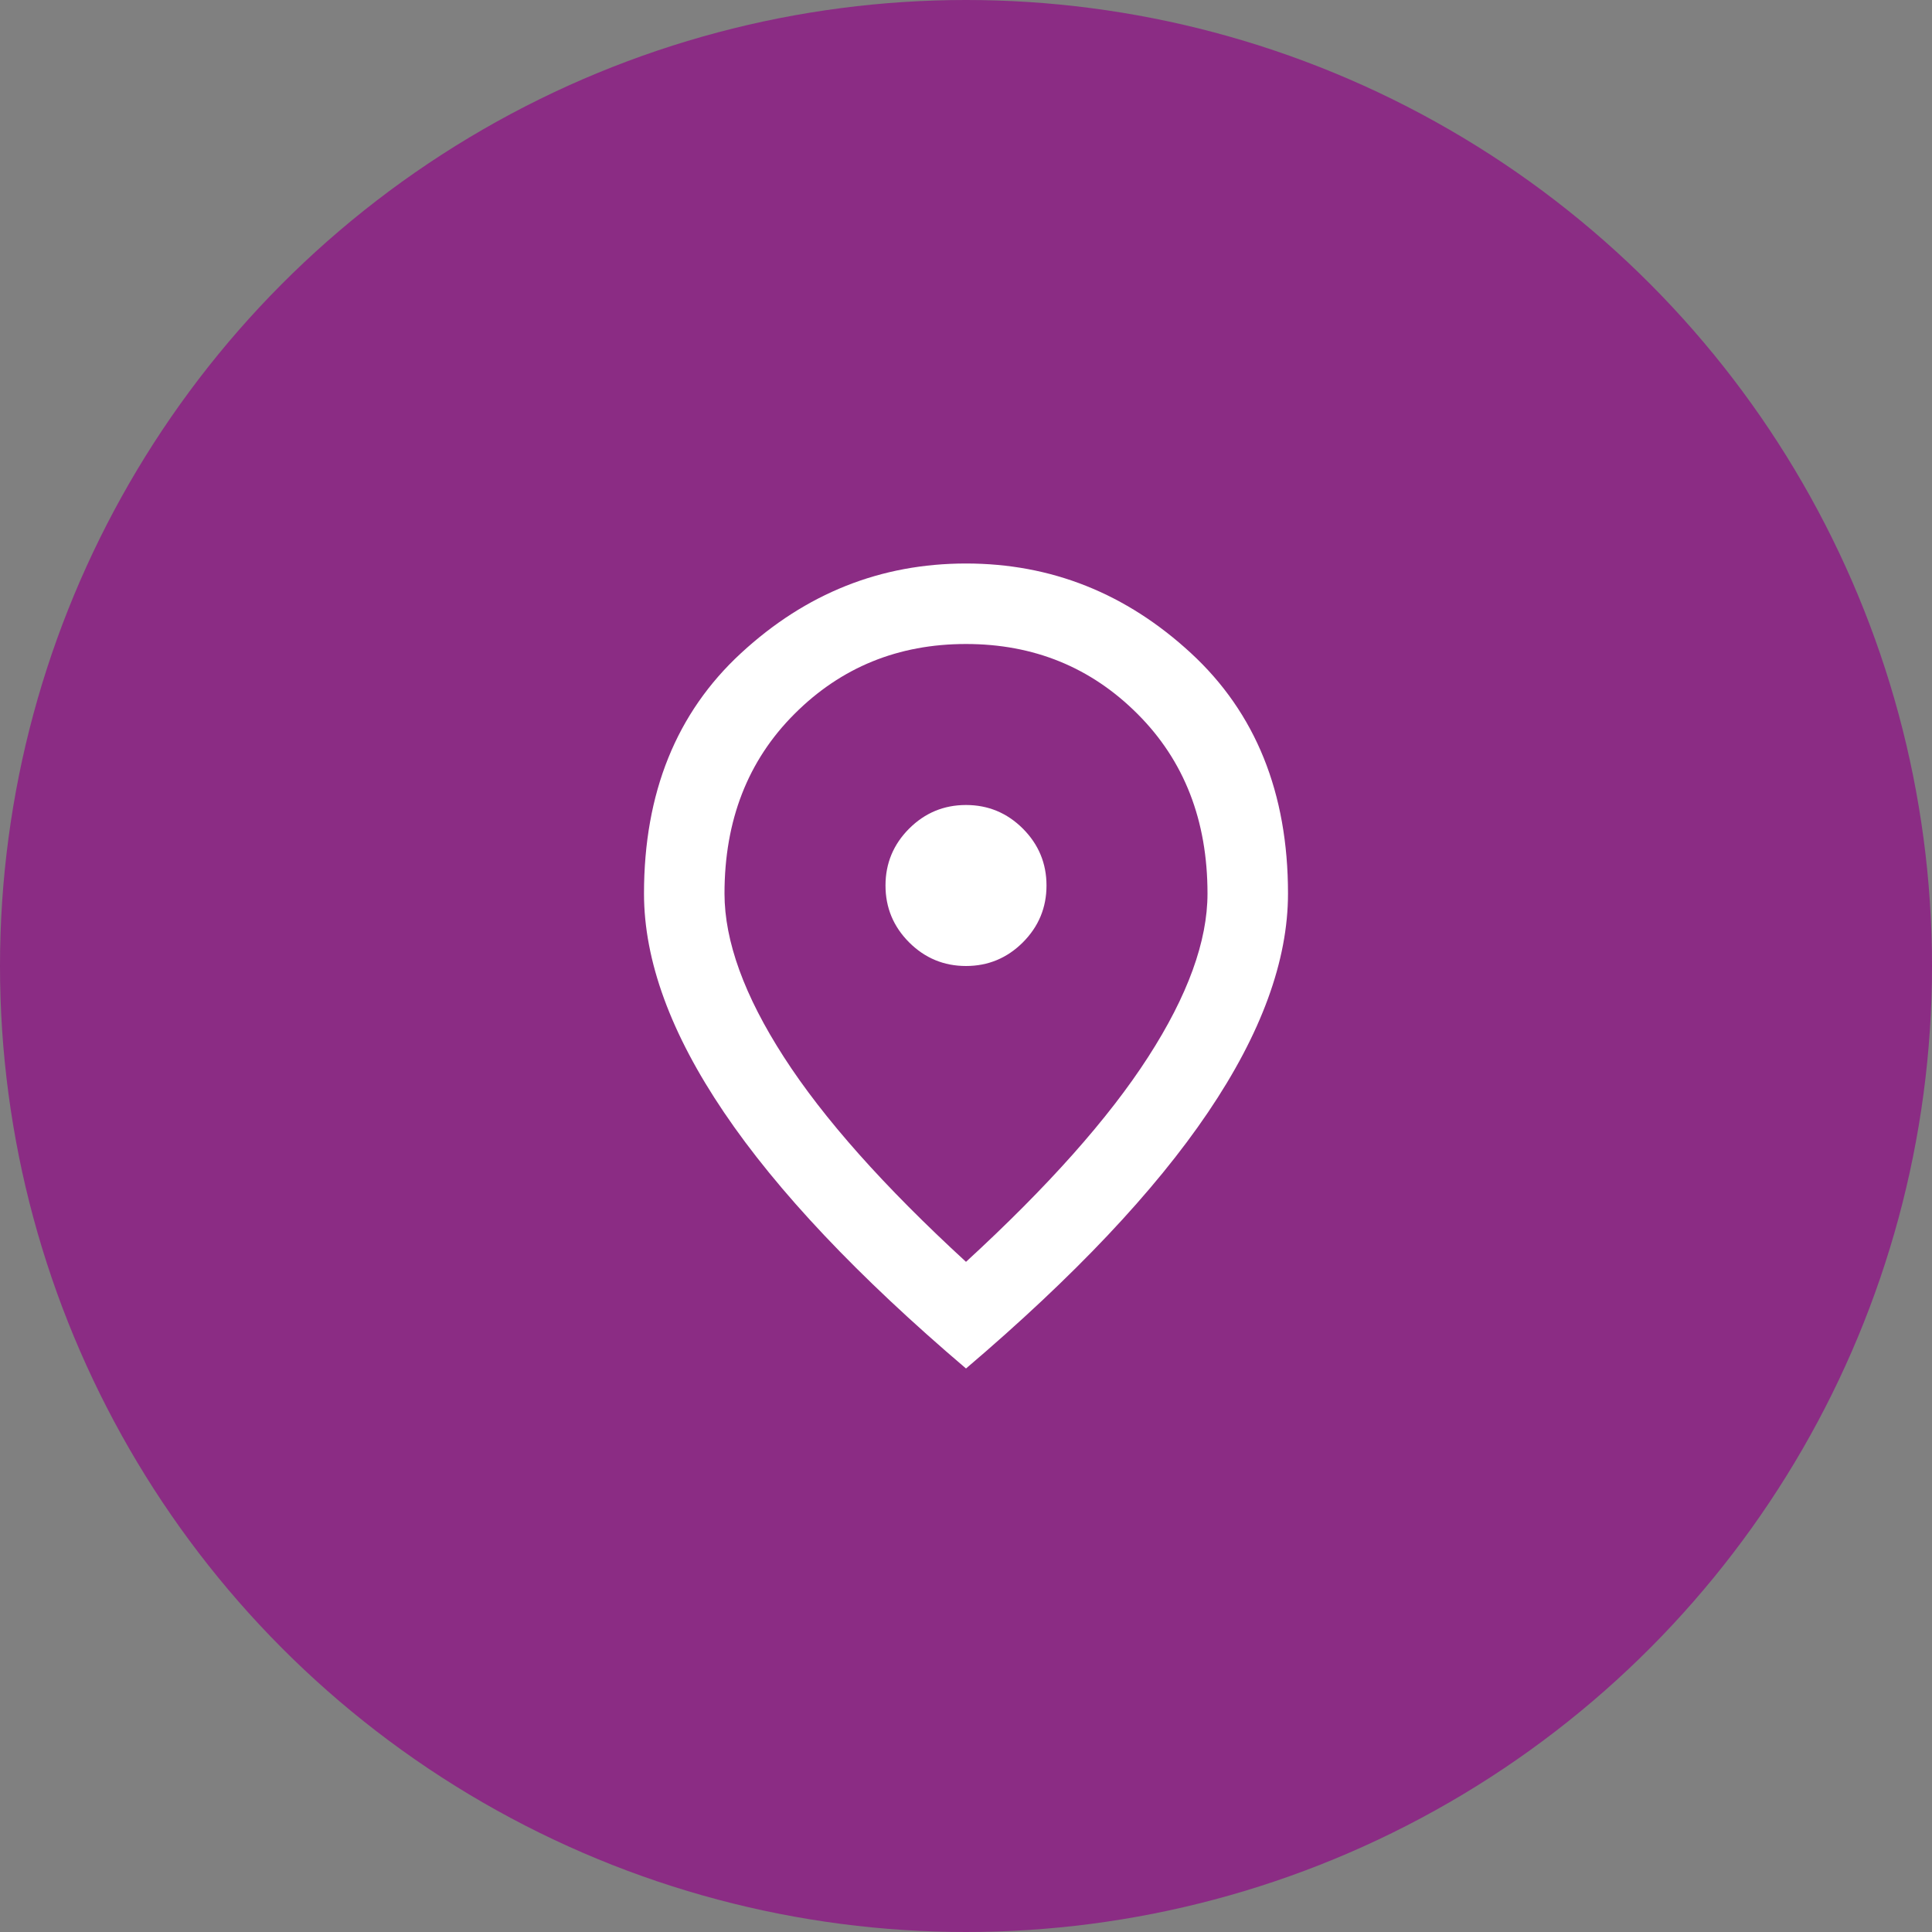
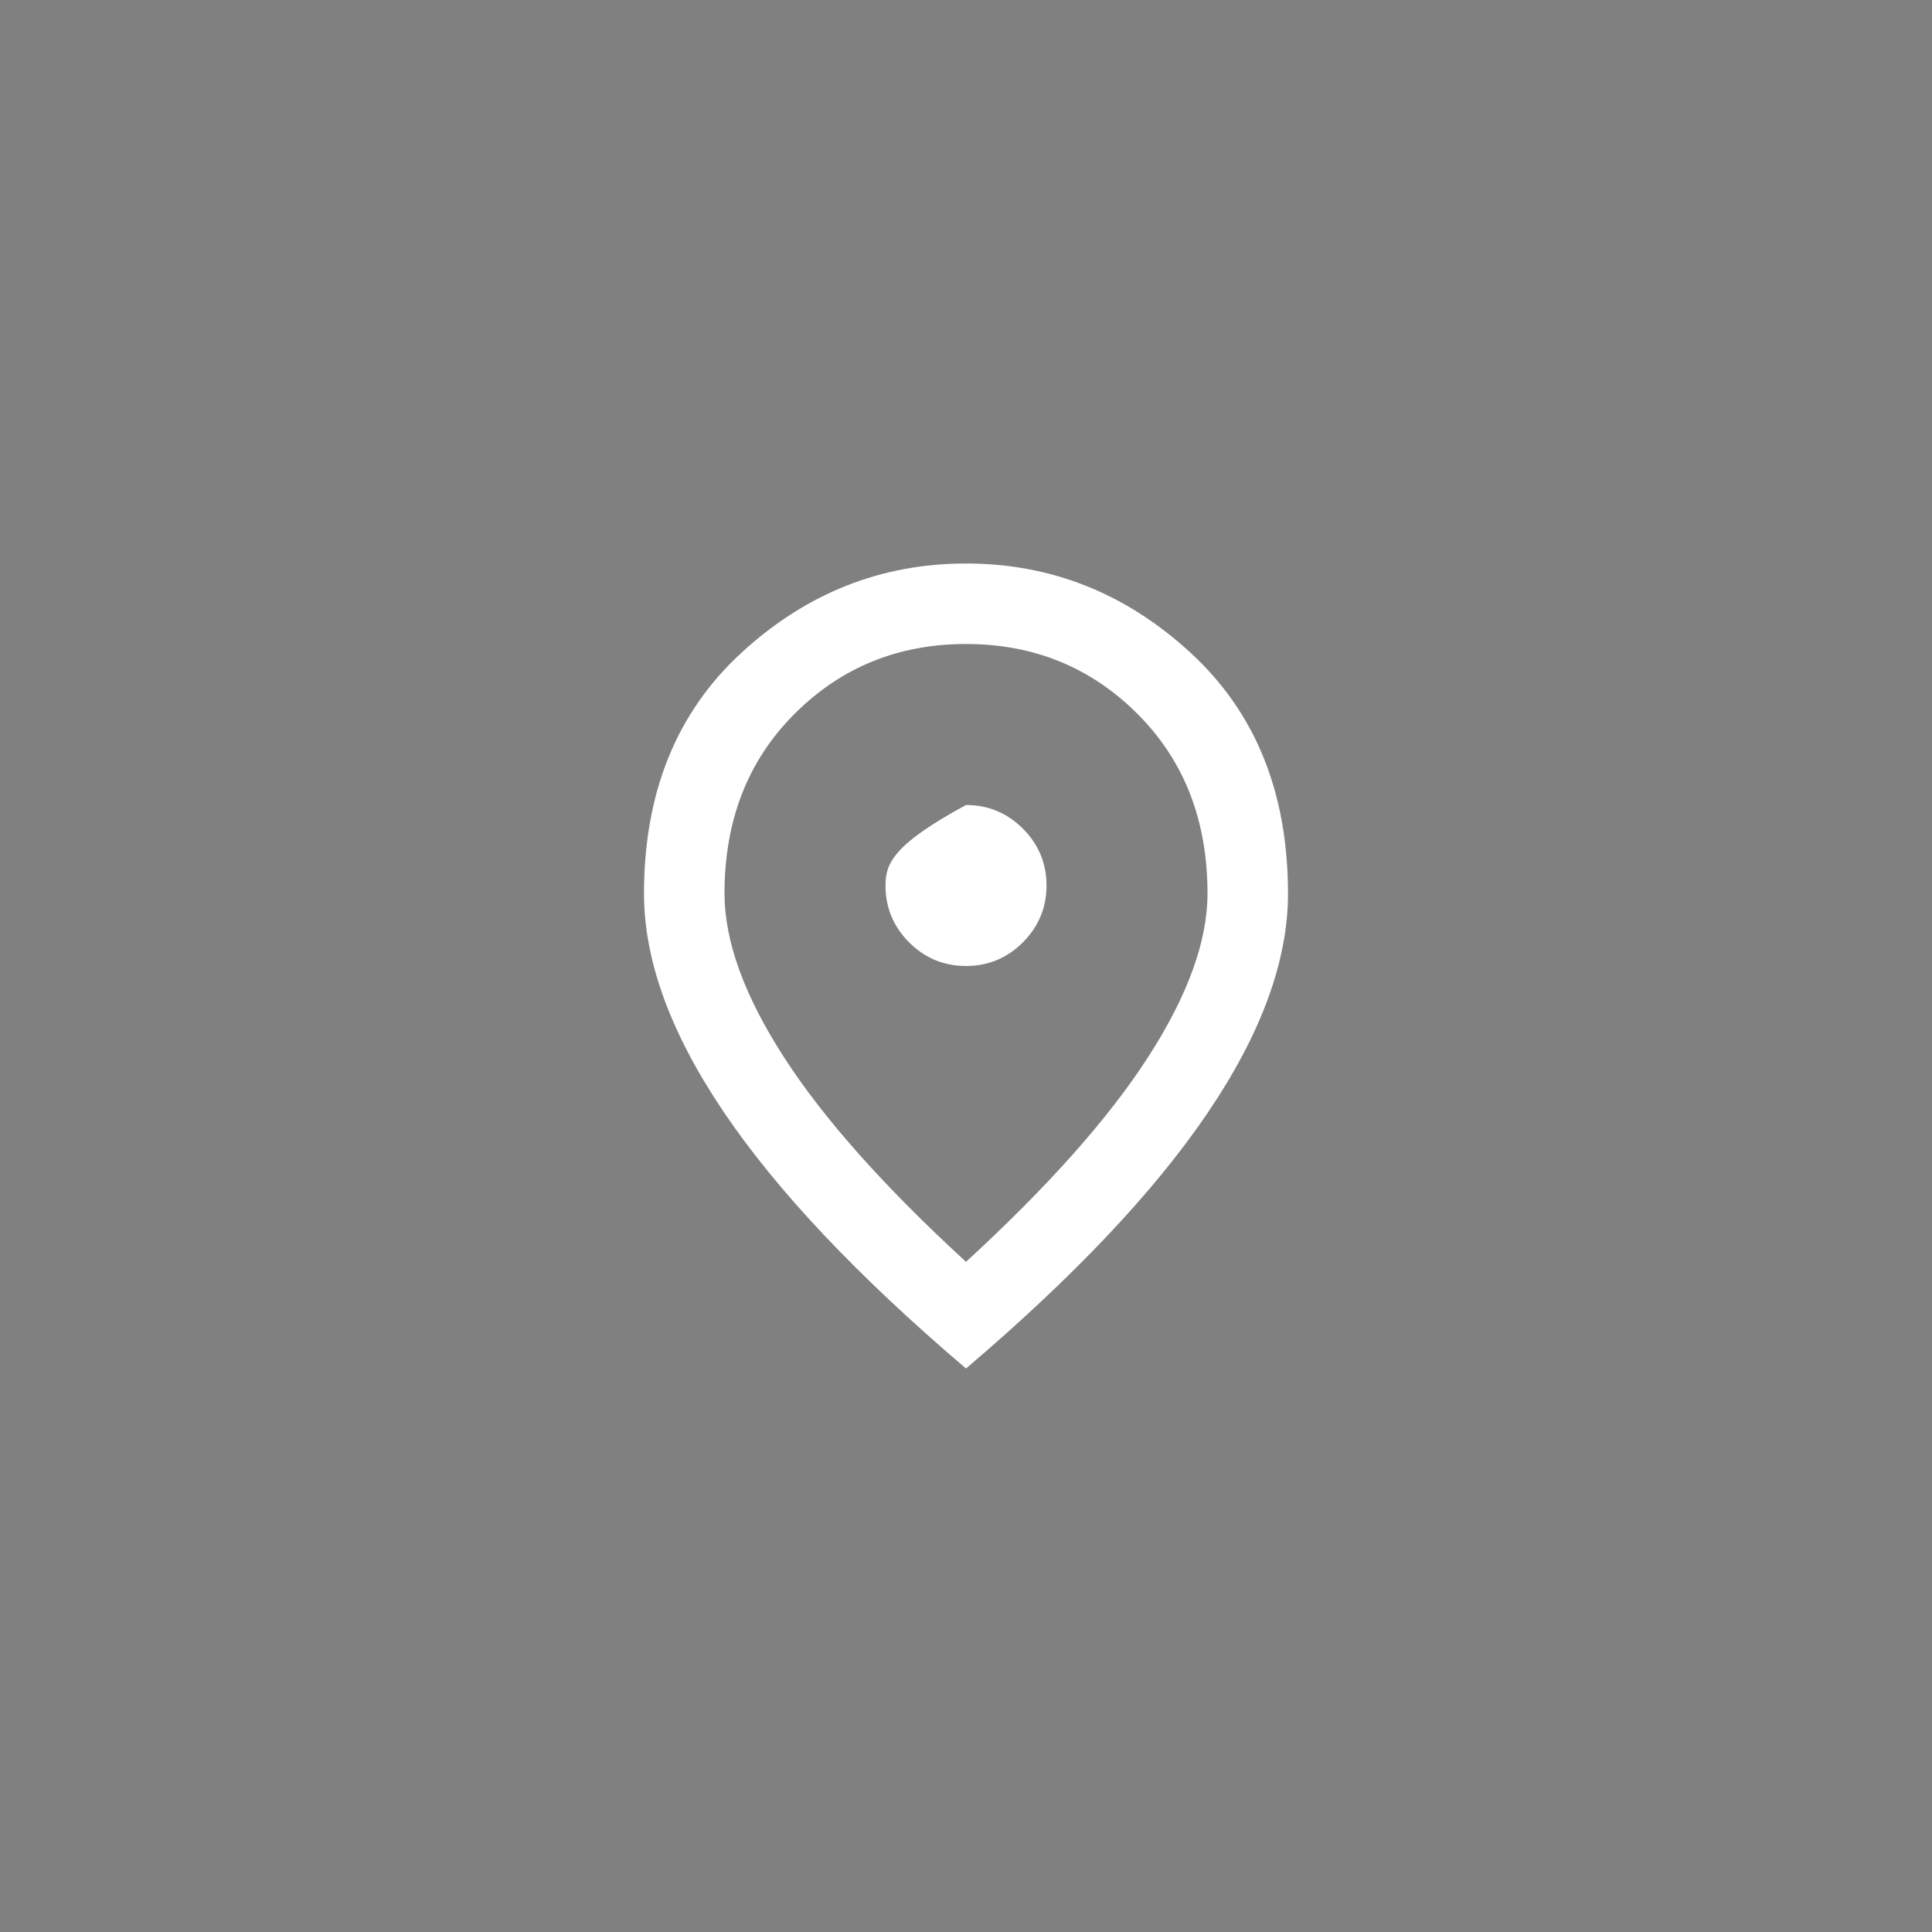
<svg xmlns="http://www.w3.org/2000/svg" width="48" height="48" viewBox="0 0 48 48" fill="none">
  <rect x="0" y="0" width="48" height="48" fill="#808080" stroke="none" />
-   <circle cx="24" cy="24" r="24" fill="#8B2C84" />
-   <path d="M24 24C24.55 24 25.021 23.804 25.413 23.413C25.804 23.021 26 22.55 26 22C26 21.45 25.804 20.979 25.413 20.587C25.021 20.196 24.55 20 24 20C23.45 20 22.979 20.196 22.587 20.587C22.196 20.979 22 21.45 22 22C22 22.55 22.196 23.021 22.587 23.413C22.979 23.804 23.45 24 24 24ZM24 31.35C26.033 29.483 27.542 27.788 28.525 26.262C29.508 24.738 30 23.383 30 22.2C30 20.383 29.421 18.896 28.262 17.738C27.104 16.579 25.683 16 24 16C22.317 16 20.896 16.579 19.738 17.738C18.579 18.896 18 20.383 18 22.2C18 23.383 18.492 24.738 19.475 26.262C20.458 27.788 21.967 29.483 24 31.35ZM24 34C21.317 31.717 19.312 29.596 17.988 27.637C16.663 25.679 16 23.867 16 22.2C16 19.7 16.804 17.708 18.413 16.225C20.021 14.742 21.883 14 24 14C26.117 14 27.979 14.742 29.587 16.225C31.196 17.708 32 19.7 32 22.2C32 23.867 31.337 25.679 30.012 27.637C28.688 29.596 26.683 31.717 24 34Z" fill="white" />
+   <path d="M24 24C24.55 24 25.021 23.804 25.413 23.413C25.804 23.021 26 22.55 26 22C26 21.45 25.804 20.979 25.413 20.587C25.021 20.196 24.55 20 24 20C22.196 20.979 22 21.45 22 22C22 22.55 22.196 23.021 22.587 23.413C22.979 23.804 23.45 24 24 24ZM24 31.35C26.033 29.483 27.542 27.788 28.525 26.262C29.508 24.738 30 23.383 30 22.2C30 20.383 29.421 18.896 28.262 17.738C27.104 16.579 25.683 16 24 16C22.317 16 20.896 16.579 19.738 17.738C18.579 18.896 18 20.383 18 22.2C18 23.383 18.492 24.738 19.475 26.262C20.458 27.788 21.967 29.483 24 31.35ZM24 34C21.317 31.717 19.312 29.596 17.988 27.637C16.663 25.679 16 23.867 16 22.2C16 19.7 16.804 17.708 18.413 16.225C20.021 14.742 21.883 14 24 14C26.117 14 27.979 14.742 29.587 16.225C31.196 17.708 32 19.7 32 22.2C32 23.867 31.337 25.679 30.012 27.637C28.688 29.596 26.683 31.717 24 34Z" fill="white" />
</svg>